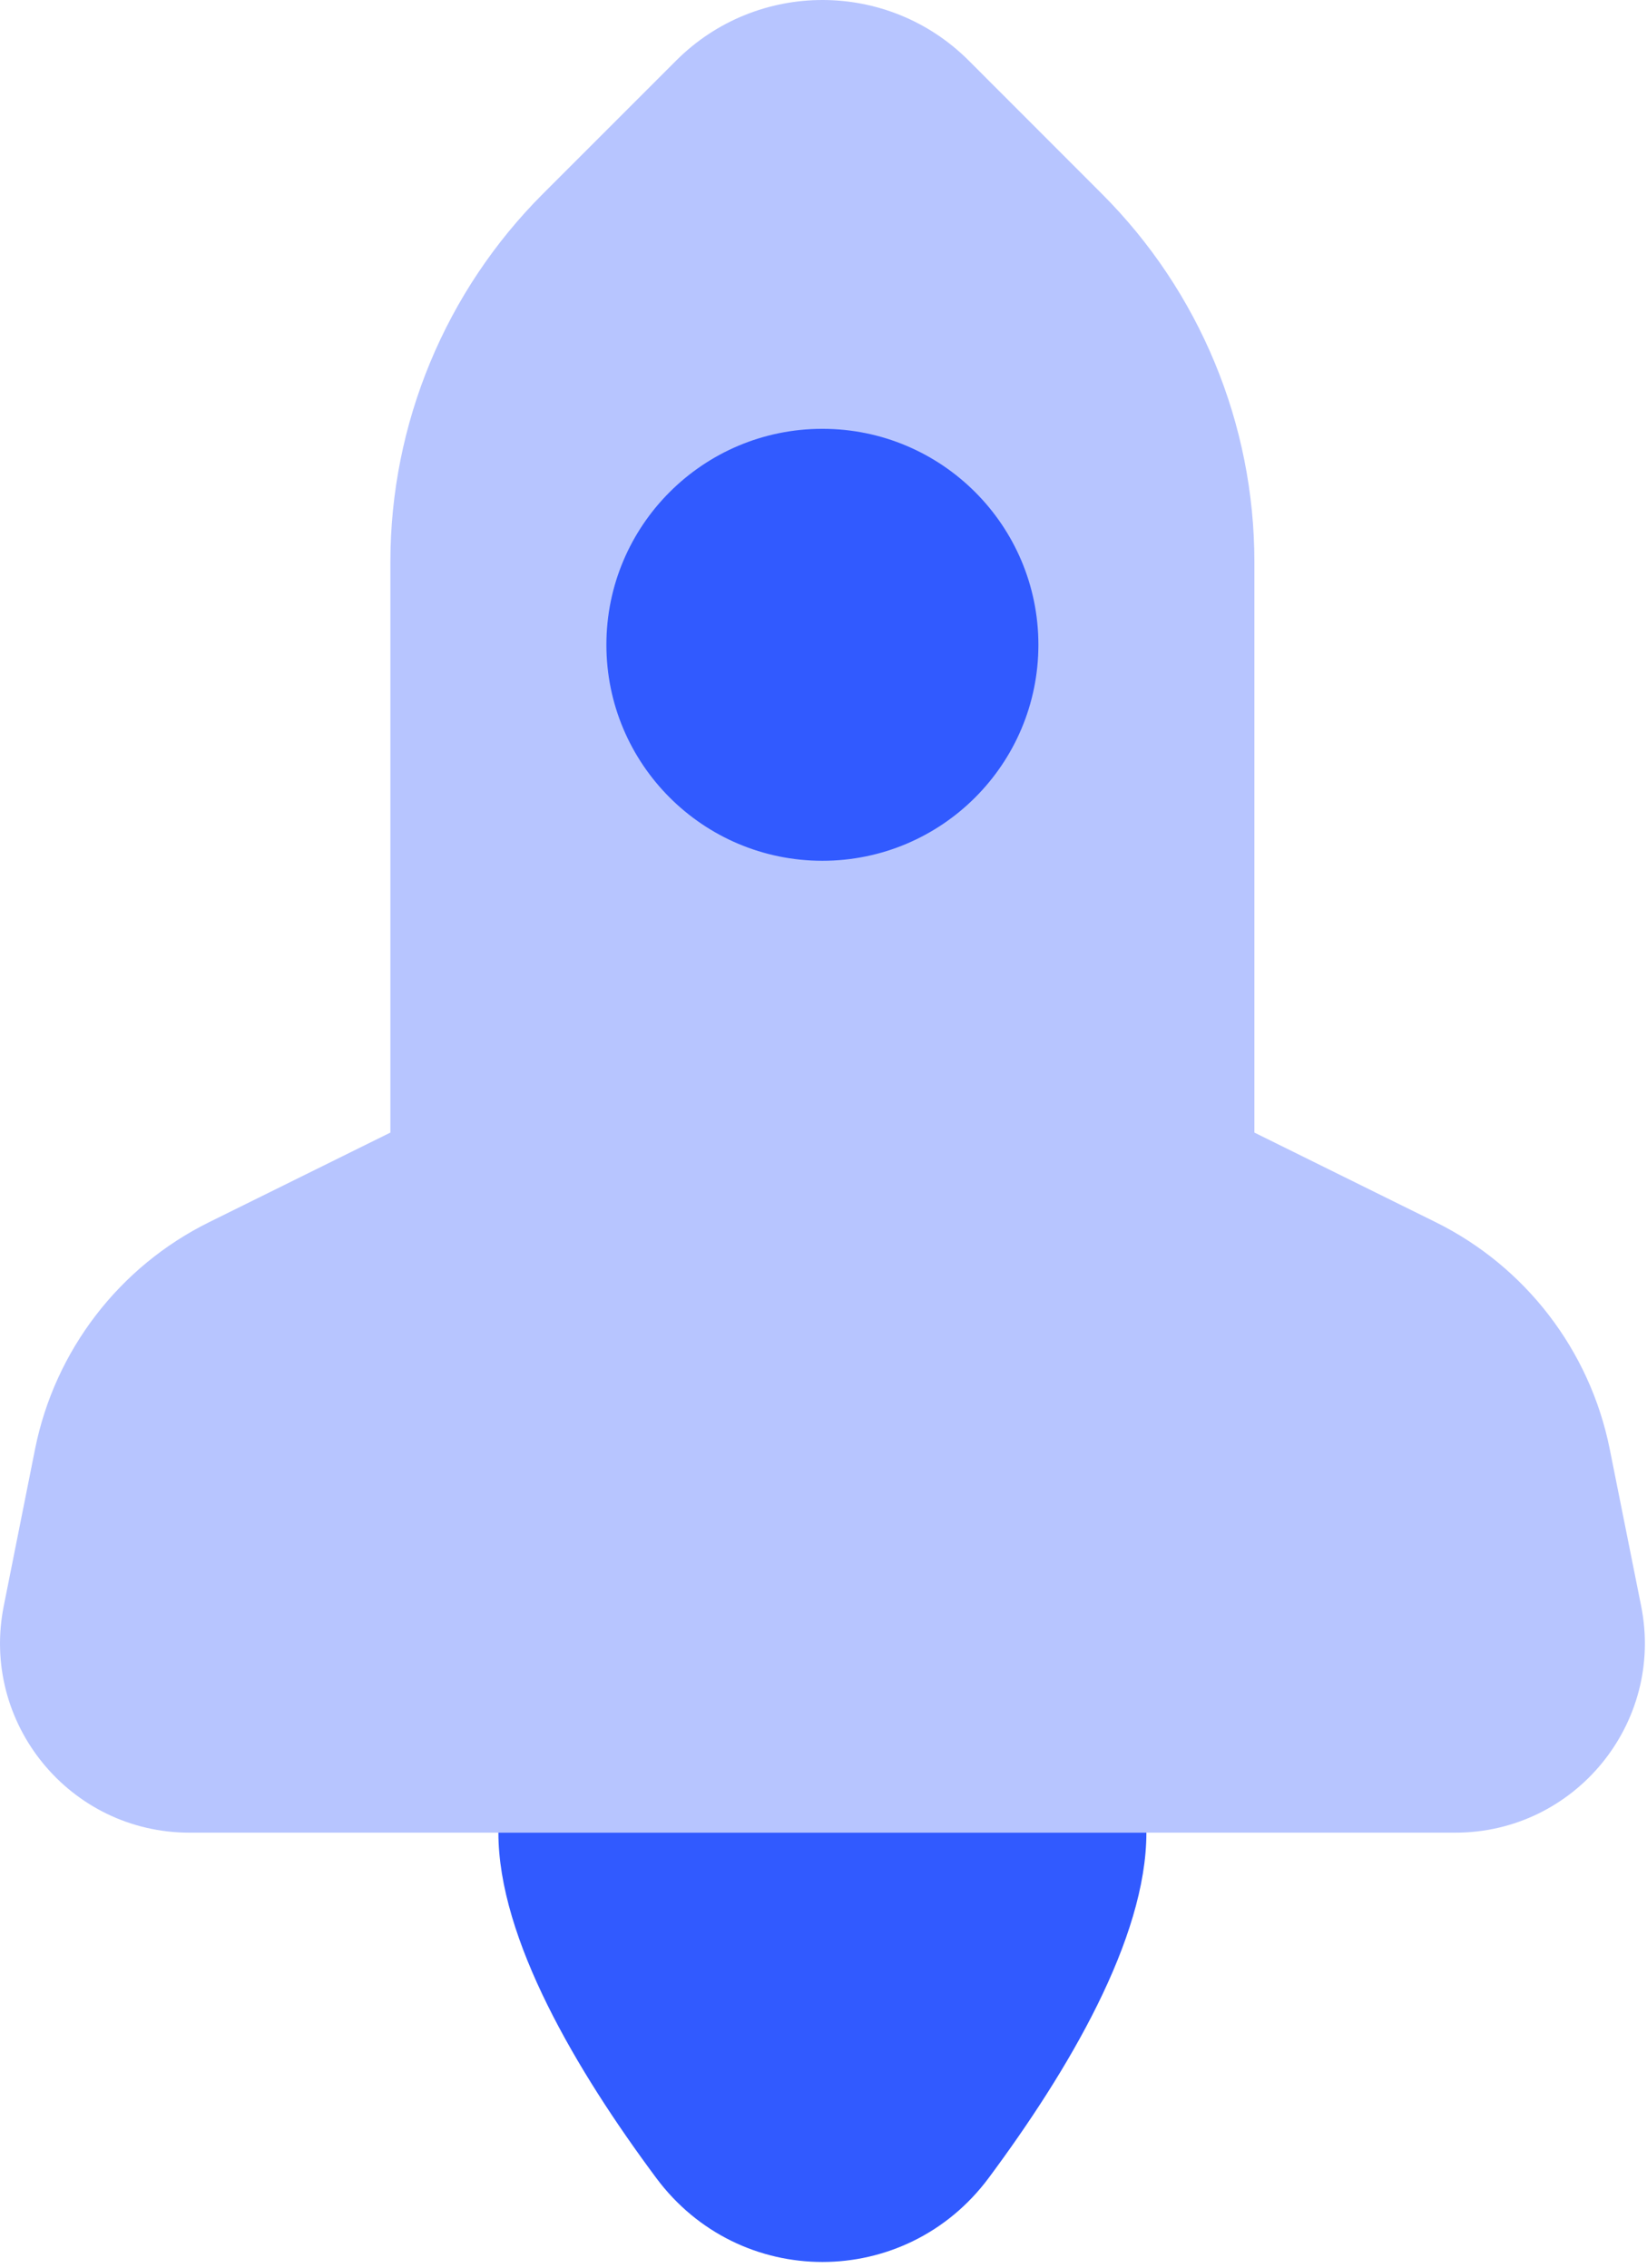
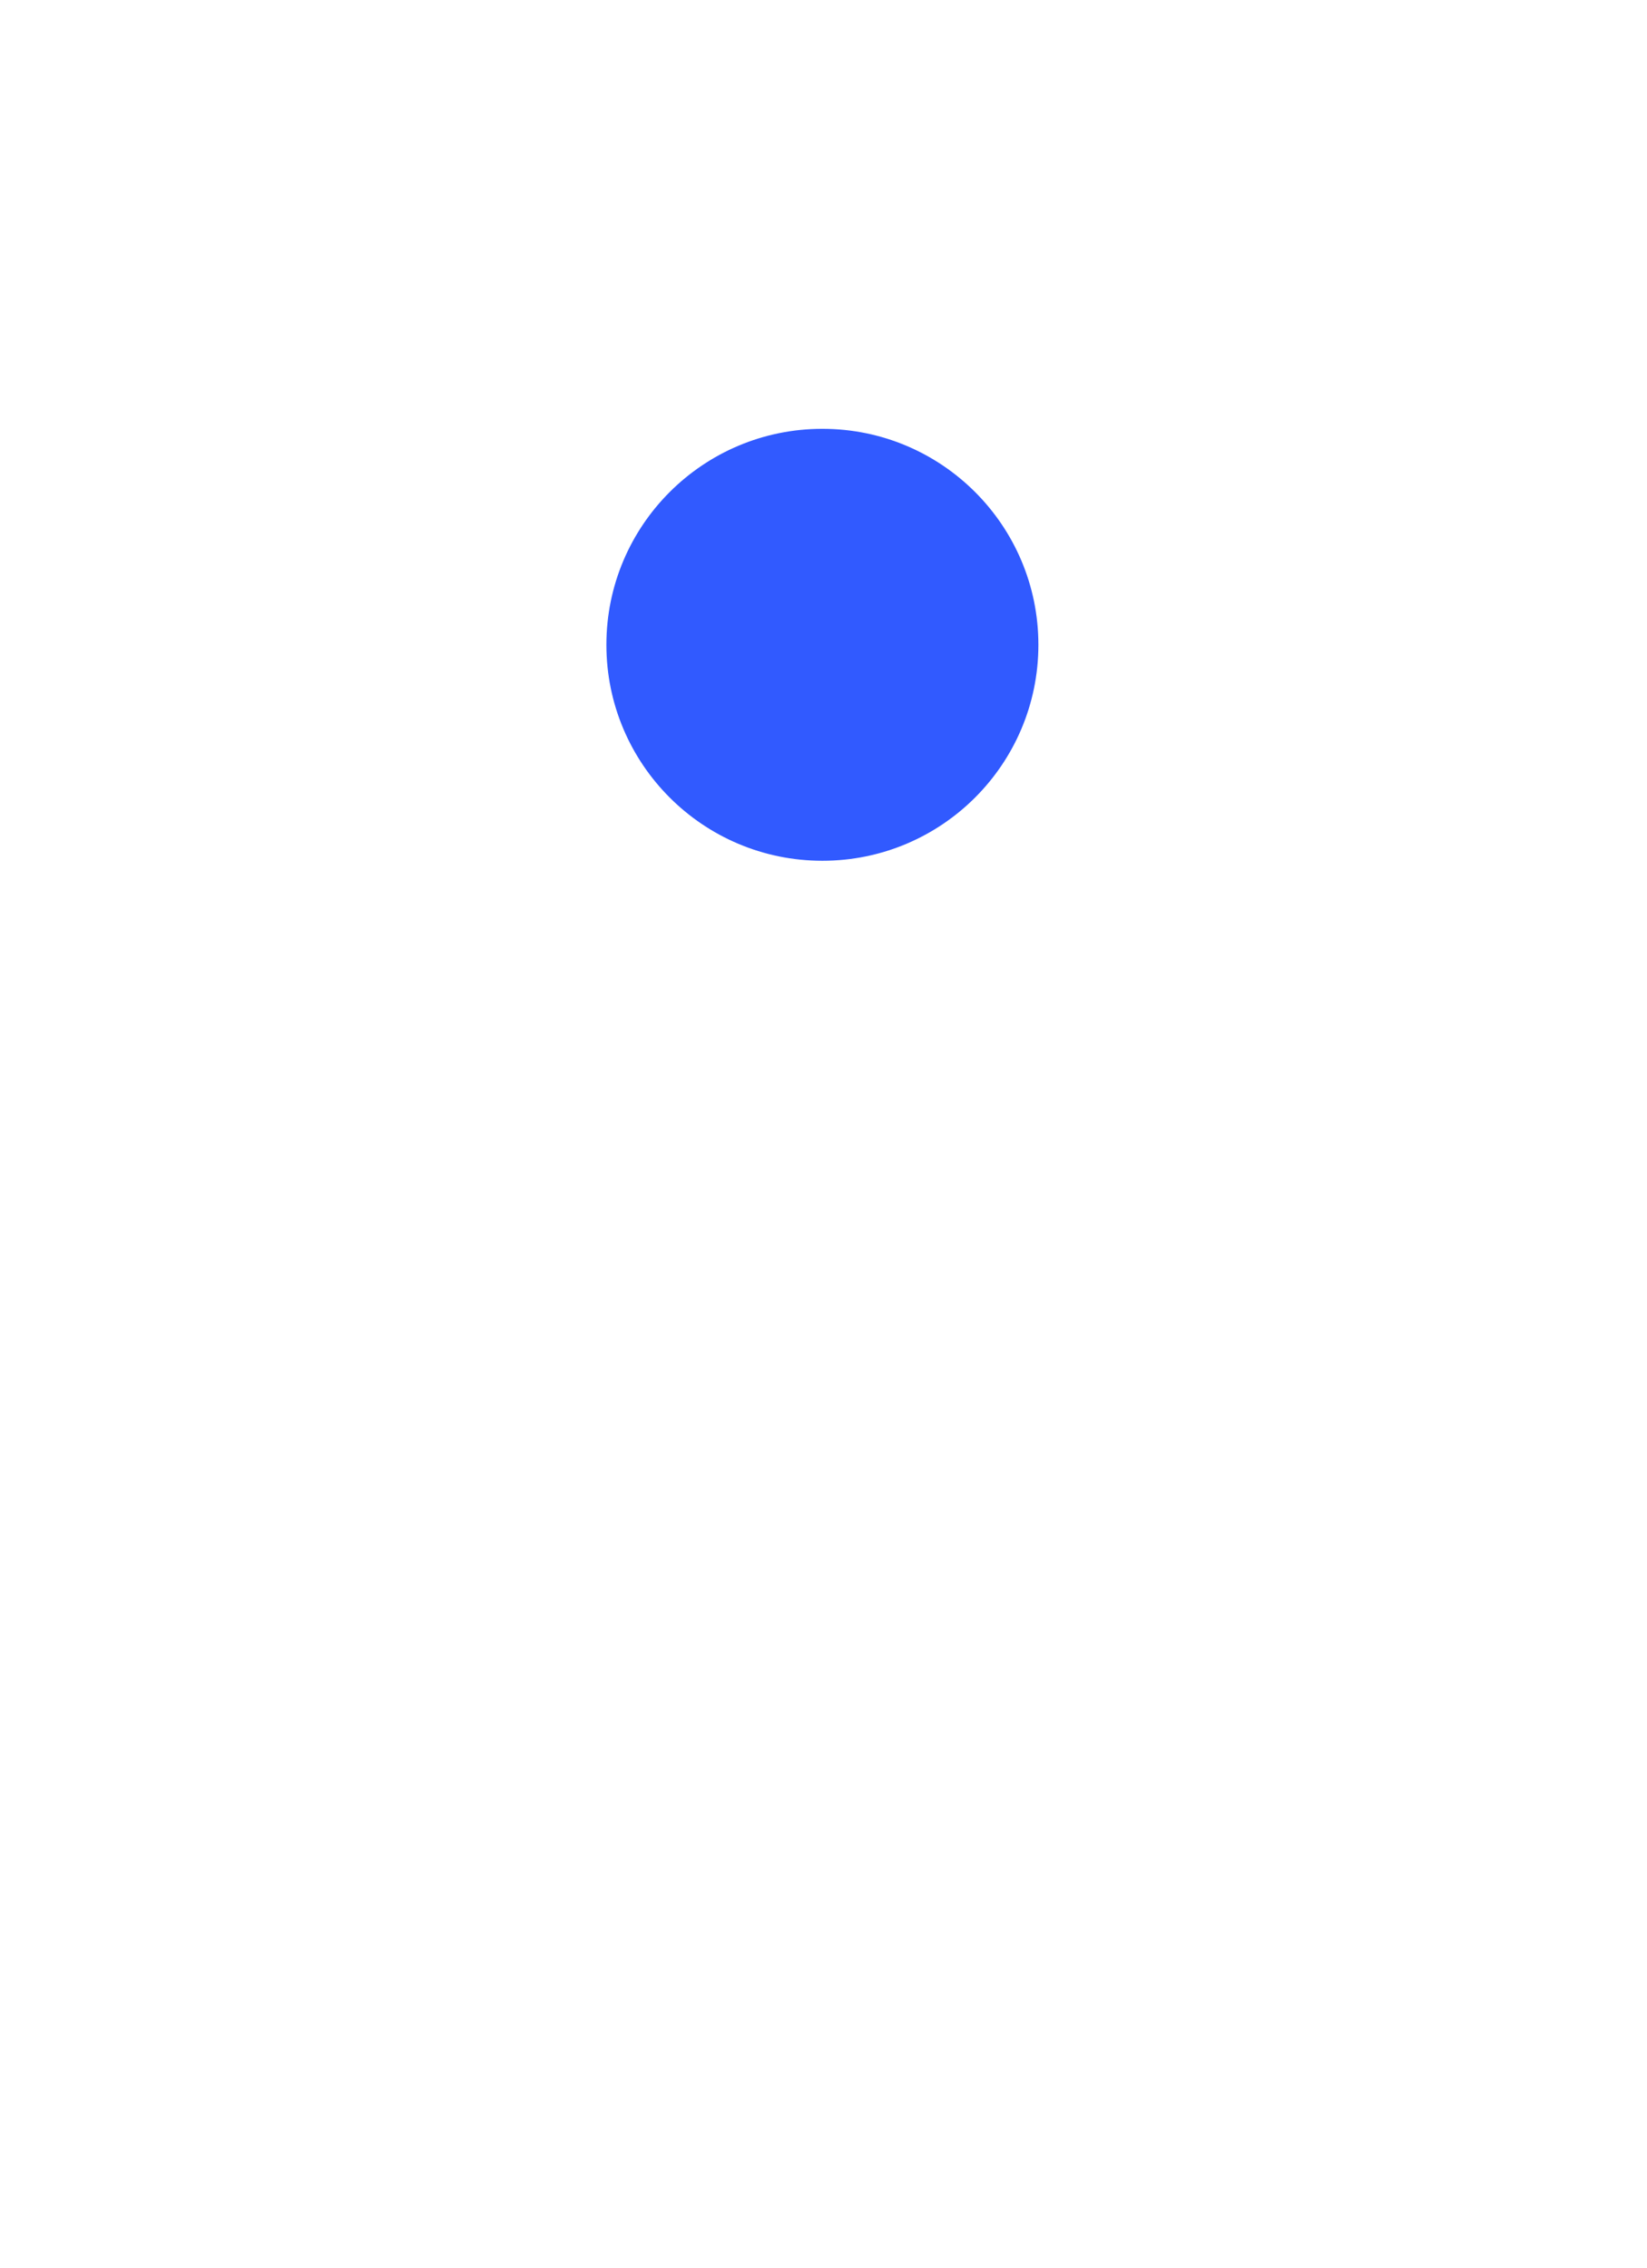
<svg xmlns="http://www.w3.org/2000/svg" height="84" viewBox="0 0 61 84" width="61">
  <g fill="#315aff">
-     <path d="m53.167 45.268-6.708-3.316v-21.136c0-5.116-2.032-10.024-5.652-13.64l-4.928-4.932c-2.992-2.992-7.844-2.992-10.836 0l-4.932 4.932c-3.62 3.62-5.652 8.524-5.652 13.64v21.136l-6.708 3.316c-3.336 1.648-5.72 4.756-6.452 8.404l-1.16 5.816c-.868 4.344 2.452 8.396 6.88 8.396h46.88c4.428 0 7.752-4.052 6.884-8.396l-1.164-5.816c-.732-3.648-3.116-6.756-6.452-8.404z" opacity=".35" />
    <circle cx="30.459" cy="23.884" r="8" />
-     <path d="m18.459 67.884c0 3.932 2.896 8.824 5.844 12.788 3.084 4.152 9.228 4.152 12.316 0 2.944-3.964 5.84-8.856 5.84-12.788z" />
  </g>
</svg>